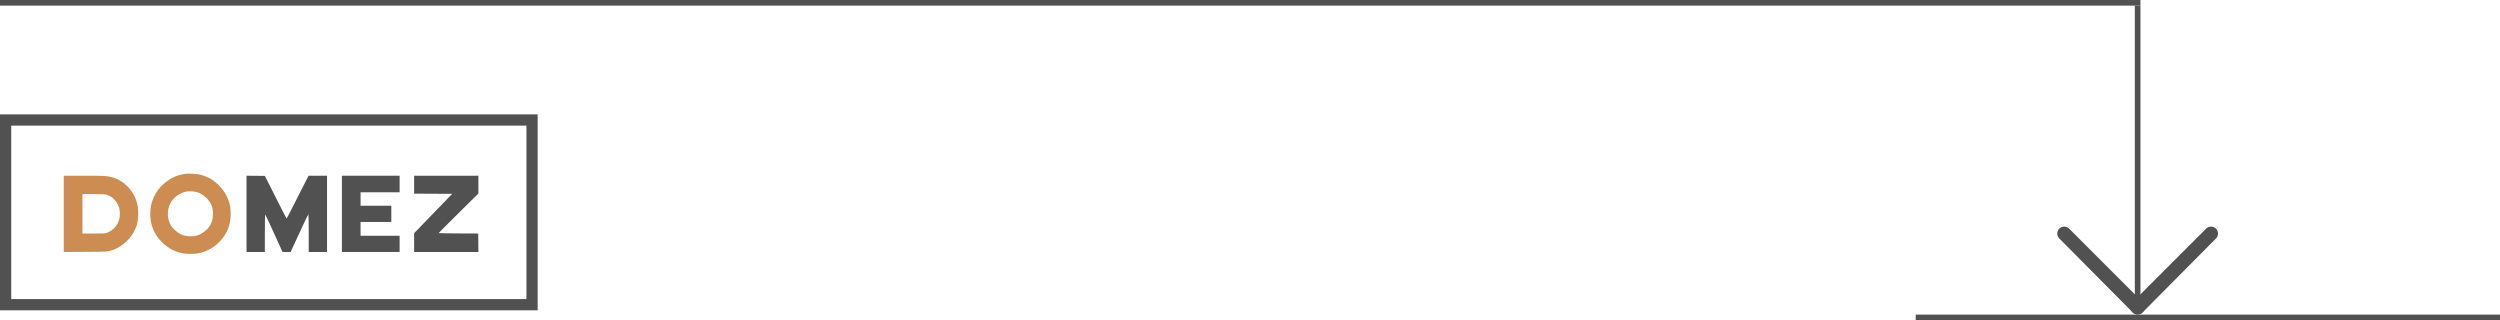
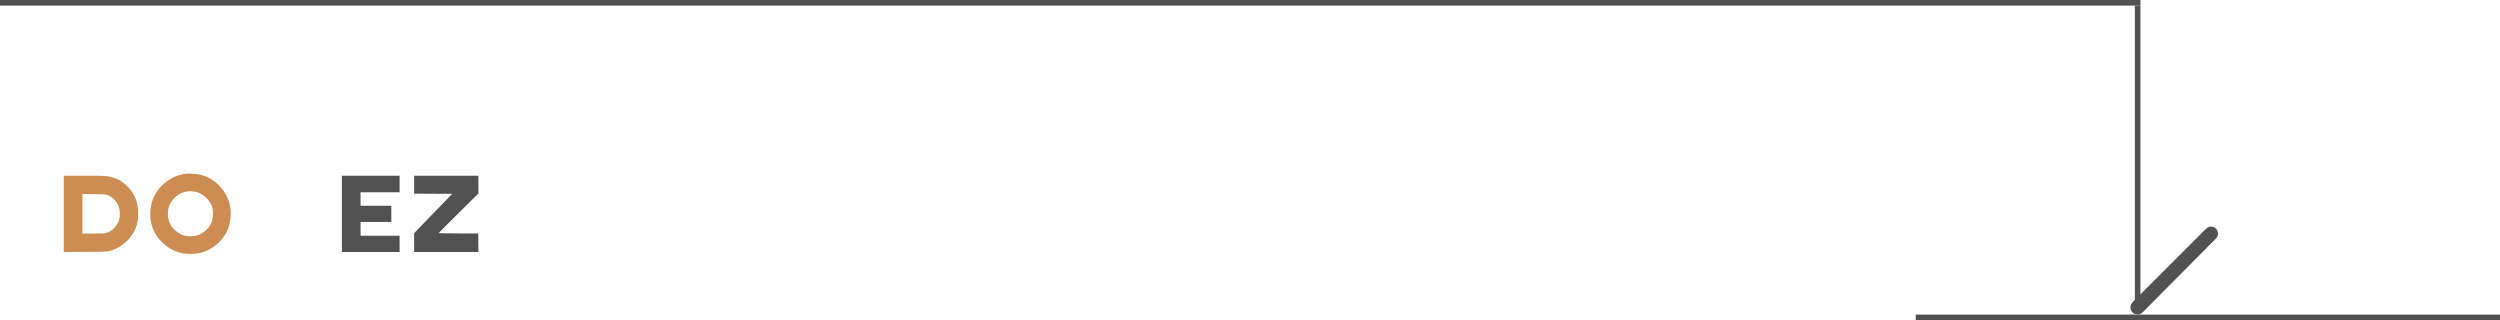
<svg xmlns="http://www.w3.org/2000/svg" width="445" height="57" viewBox="0 0 445 57" fill="none">
  <rect width="104" height="1" transform="matrix(-1 0 0 1 445 56)" fill="#515151" />
-   <path d="M368.305 40.699C367.821 40.216 367.038 40.216 366.555 40.699V40.699C366.073 41.181 366.071 41.962 366.552 42.446L379.611 55.599C380.096 56.087 380.881 56.101 381.382 55.63V55.63C381.905 55.139 381.918 54.313 381.411 53.805L368.305 40.699Z" fill="#515151" />
  <path d="M392.695 40.699C393.179 40.216 393.962 40.216 394.445 40.699V40.699C394.927 41.181 394.929 41.962 394.448 42.446L381.389 55.599C380.904 56.087 380.119 56.101 379.618 55.63V55.63C379.095 55.139 379.082 54.313 379.589 53.805L392.695 40.699Z" fill="#515151" />
  <rect width="381" height="1" transform="matrix(-1 0 0 1 381 0)" fill="#515151" />
  <rect width="1" height="54" transform="matrix(-1 0 0 1 381 1)" fill="#515151" />
-   <rect x="1" y="21.36" width="93.703" height="32.875" stroke="#515151" stroke-width="2" />
  <path fill-rule="evenodd" clip-rule="evenodd" d="M11.352 38.068V44.858L15.18 44.835C19.17 44.81 19.091 44.815 19.938 44.545C21.787 43.956 23.532 42.296 24.199 40.491C24.501 39.676 24.596 39.096 24.596 38.065C24.595 37.023 24.536 36.591 24.286 35.795C23.63 33.714 21.882 32.026 19.867 31.528C18.916 31.293 18.638 31.279 14.965 31.279L11.352 31.278V38.068ZM19.111 34.702C20.11 35.072 20.871 35.895 21.198 36.96C21.37 37.521 21.382 38.509 21.223 39.048C20.88 40.209 20.065 41.082 18.978 41.451C18.675 41.554 18.432 41.566 16.655 41.566H14.671L14.671 38.081C14.671 36.163 14.672 34.579 14.672 34.559C14.672 34.54 15.593 34.535 16.718 34.548C18.61 34.57 18.788 34.582 19.111 34.702Z" fill="#CD8C52" />
  <path fill-rule="evenodd" clip-rule="evenodd" d="M33 30.932C31.872 31.136 31.428 31.279 30.581 31.715C29.949 32.04 29.04 32.744 28.57 33.274C27.176 34.845 26.571 36.738 26.784 38.862C26.956 40.576 27.653 41.978 28.946 43.211C30.053 44.266 31.256 44.877 32.702 45.118C33.51 45.253 34.884 45.21 35.614 45.028C37.956 44.441 39.916 42.678 40.683 40.468C41.175 39.051 41.185 37.168 40.709 35.748C40.201 34.23 38.914 32.659 37.501 31.832C37.01 31.545 36.144 31.204 35.566 31.07C35.019 30.944 33.414 30.857 33 30.932ZM35.067 34.202C35.728 34.406 36.194 34.697 36.753 35.254C37.641 36.141 37.961 36.989 37.901 38.296C37.868 38.998 37.774 39.363 37.473 39.957C36.966 40.956 35.749 41.847 34.66 42.017C34.047 42.112 33.12 42.053 32.623 41.887C31.806 41.615 30.831 40.829 30.402 40.099C29.79 39.056 29.709 37.559 30.204 36.441C30.739 35.233 31.901 34.329 33.231 34.086C33.662 34.008 34.637 34.069 35.067 34.202Z" fill="#CD8C52" />
-   <path fill-rule="evenodd" clip-rule="evenodd" d="M43.883 38.066V44.854H45.513H47.142V41.507C47.142 39.666 47.165 38.159 47.193 38.159C47.22 38.159 47.667 39.092 48.186 40.232C48.705 41.373 49.392 42.879 49.713 43.58L50.296 44.854H51.017H51.737L51.952 44.378C53.221 41.569 54.855 38.106 54.898 38.133C54.929 38.152 54.953 39.622 54.953 41.51V44.854H56.583H58.212V38.067V31.28H56.567H54.922L53.555 33.968C52.804 35.445 51.932 37.159 51.618 37.775C51.304 38.391 51.031 38.895 51.01 38.896C50.989 38.896 50.112 37.19 49.062 35.104L47.151 31.311L45.517 31.295L43.883 31.278V38.066Z" fill="#515151" />
  <path fill-rule="evenodd" clip-rule="evenodd" d="M60.859 38.065V44.852H65.995H71.13V43.409V41.965H67.655H64.18V40.737V39.509H66.917H69.654V38.065V36.622H66.917H64.18V35.424V34.227H67.655H71.13V32.752V31.278H65.995H60.859V38.065Z" fill="#515151" />
  <path fill-rule="evenodd" clip-rule="evenodd" d="M73.715 32.875V34.471L77.103 34.487L80.491 34.503L77.522 37.574C75.889 39.263 74.365 40.838 74.135 41.075L73.716 41.505L73.716 43.178L73.715 44.852H79.435H85.156L85.14 43.209L85.123 41.566L81.602 41.55C79.666 41.542 78.081 41.514 78.079 41.489C78.078 41.464 79.671 39.868 81.618 37.942L85.158 34.441L85.156 32.86L85.154 31.278H79.434H73.715V32.875Z" fill="#515151" />
</svg>